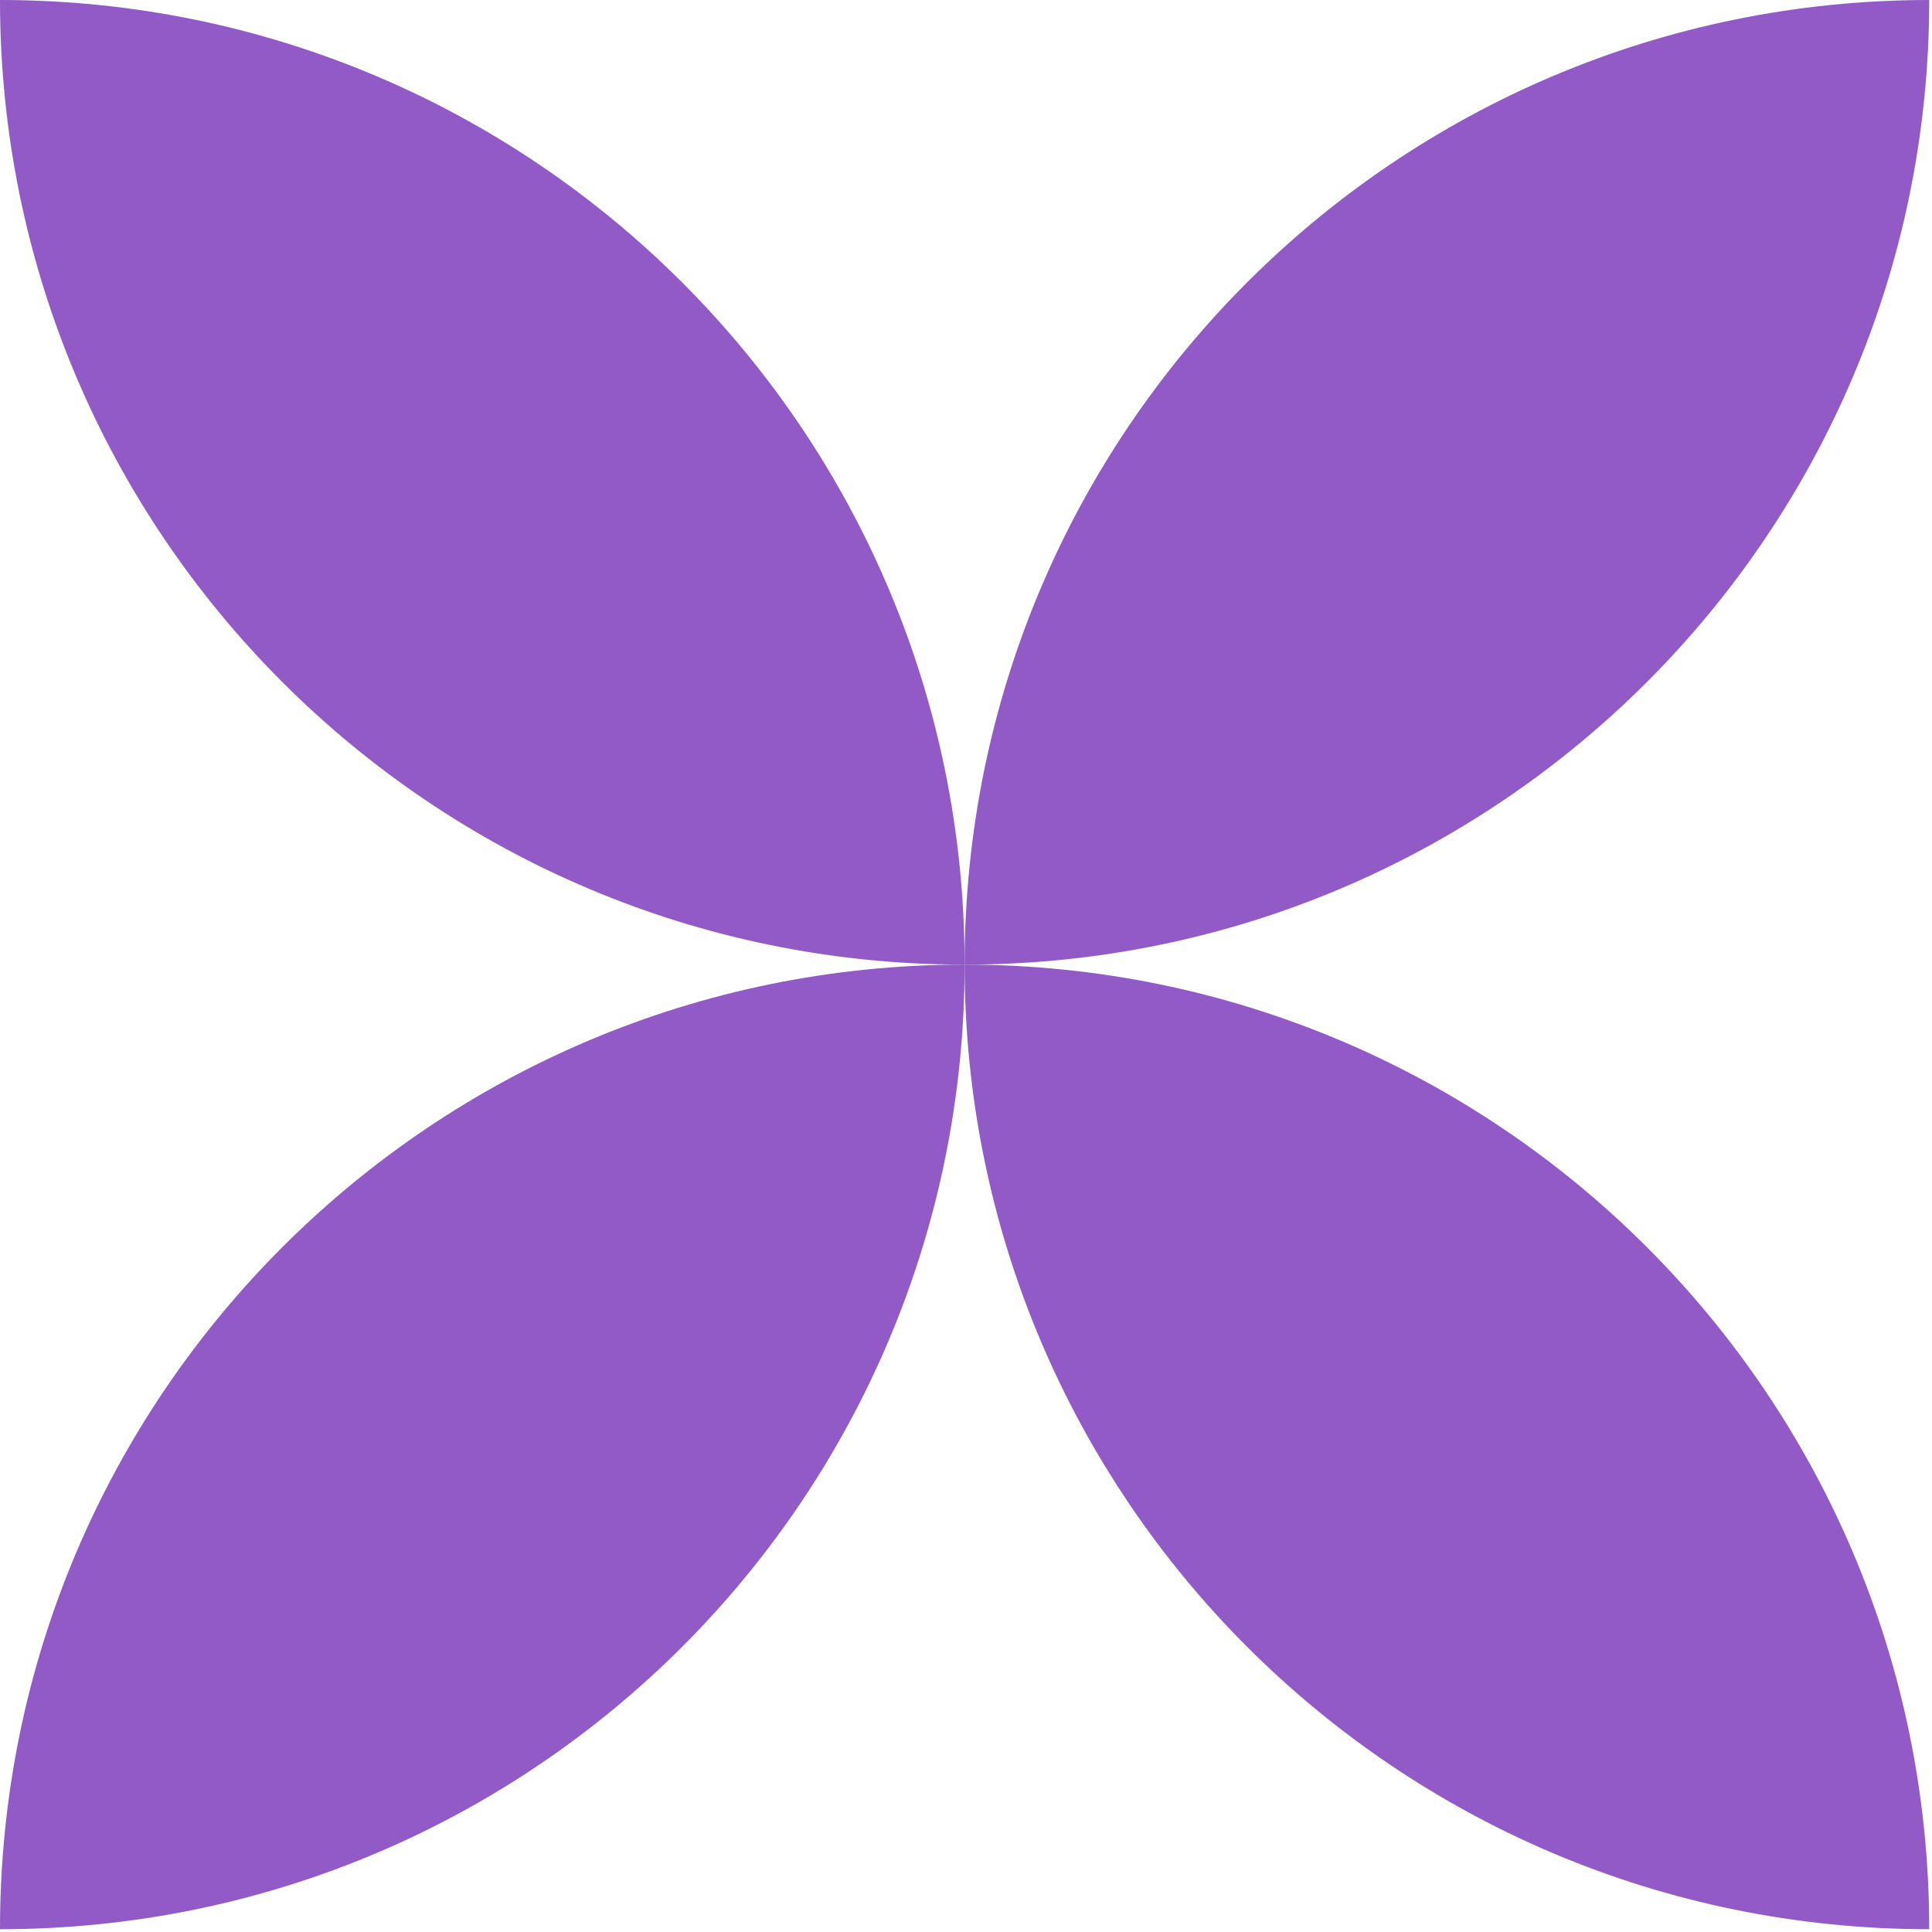
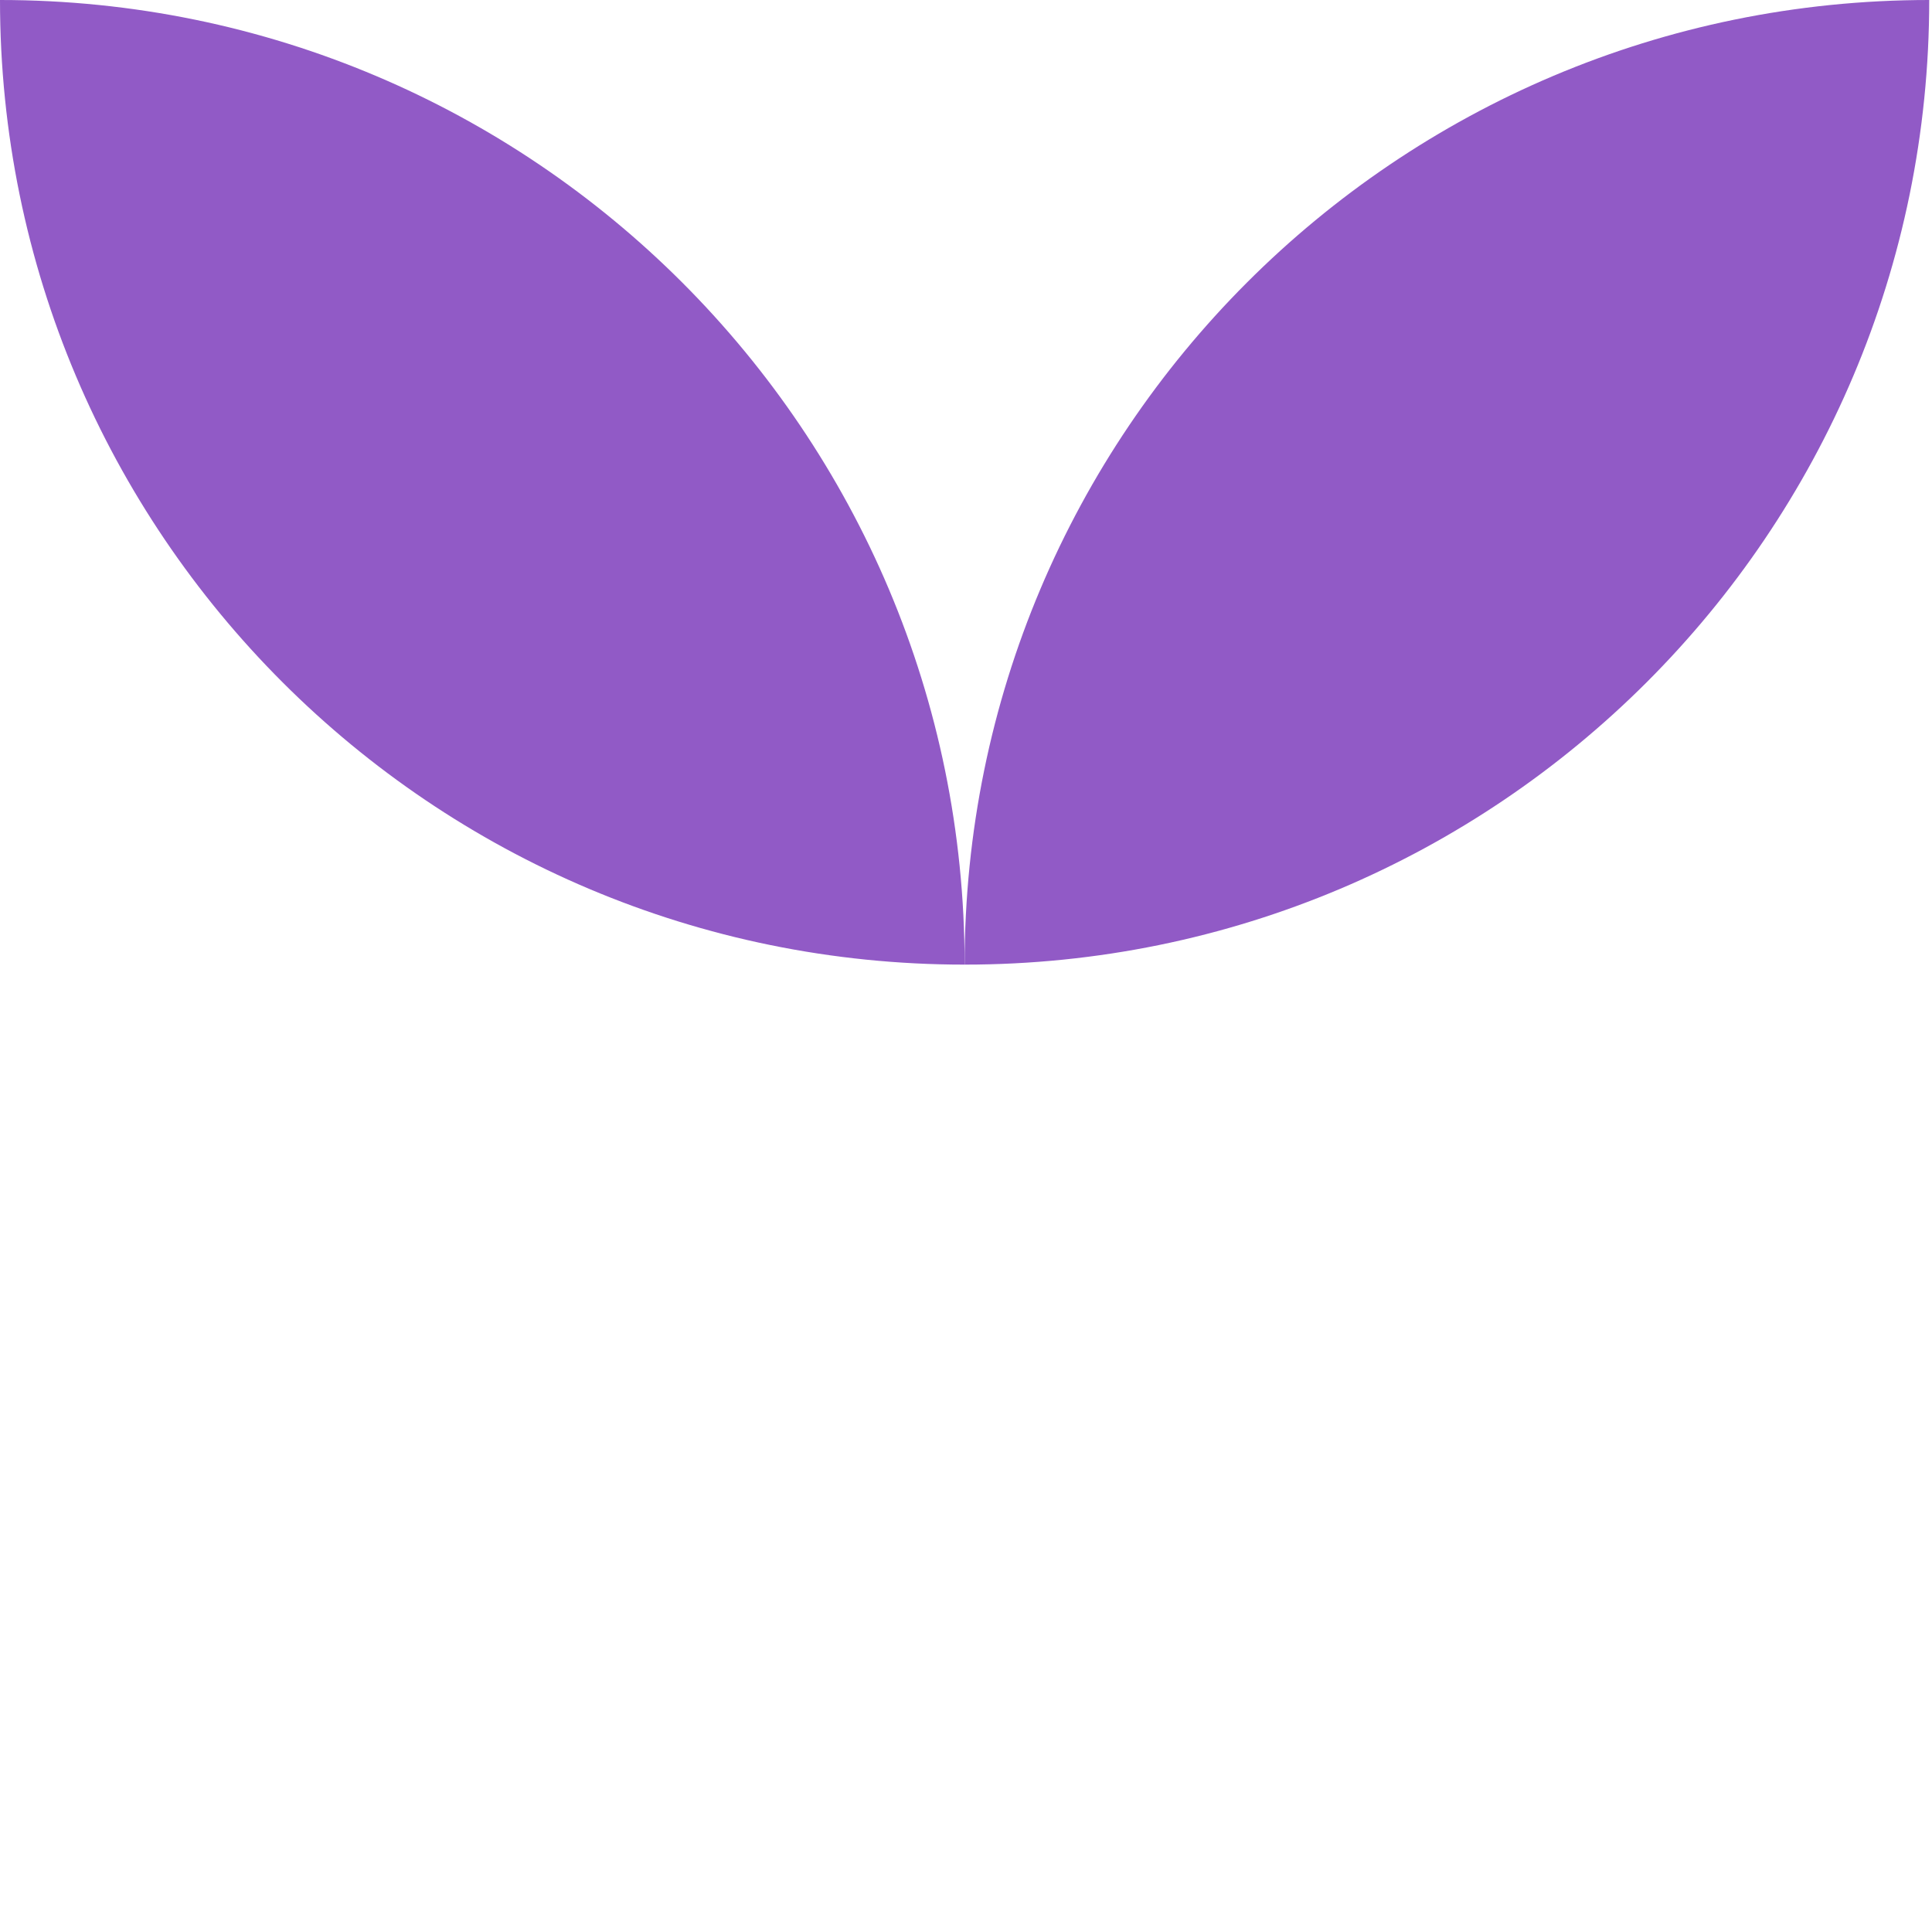
<svg xmlns="http://www.w3.org/2000/svg" width="460" height="460" viewBox="0 0 460 460" fill="none" class="quote-pattern">
  <path d="M229.67 229.67C356.45 229.67 459.34 127.01 459.34 0C332.32 0 229.67 102.89 229.67 229.67Z" fill="#915AC6" />
-   <path d="M229.67 229.668C229.67 356.448 332.33 459.338 459.34 459.338C459.34 332.318 356.45 229.668 229.67 229.668Z" fill="#915AC6" />
  <path d="M229.67 229.67C229.67 102.89 127.01 0 0 0C0 127.02 102.89 229.67 229.67 229.67Z" fill="#915AC6" />
-   <path d="M229.67 229.668C102.89 229.668 0 332.328 0 459.338C127.02 459.338 229.67 356.448 229.67 229.668Z" fill="#915AC6" />
</svg>